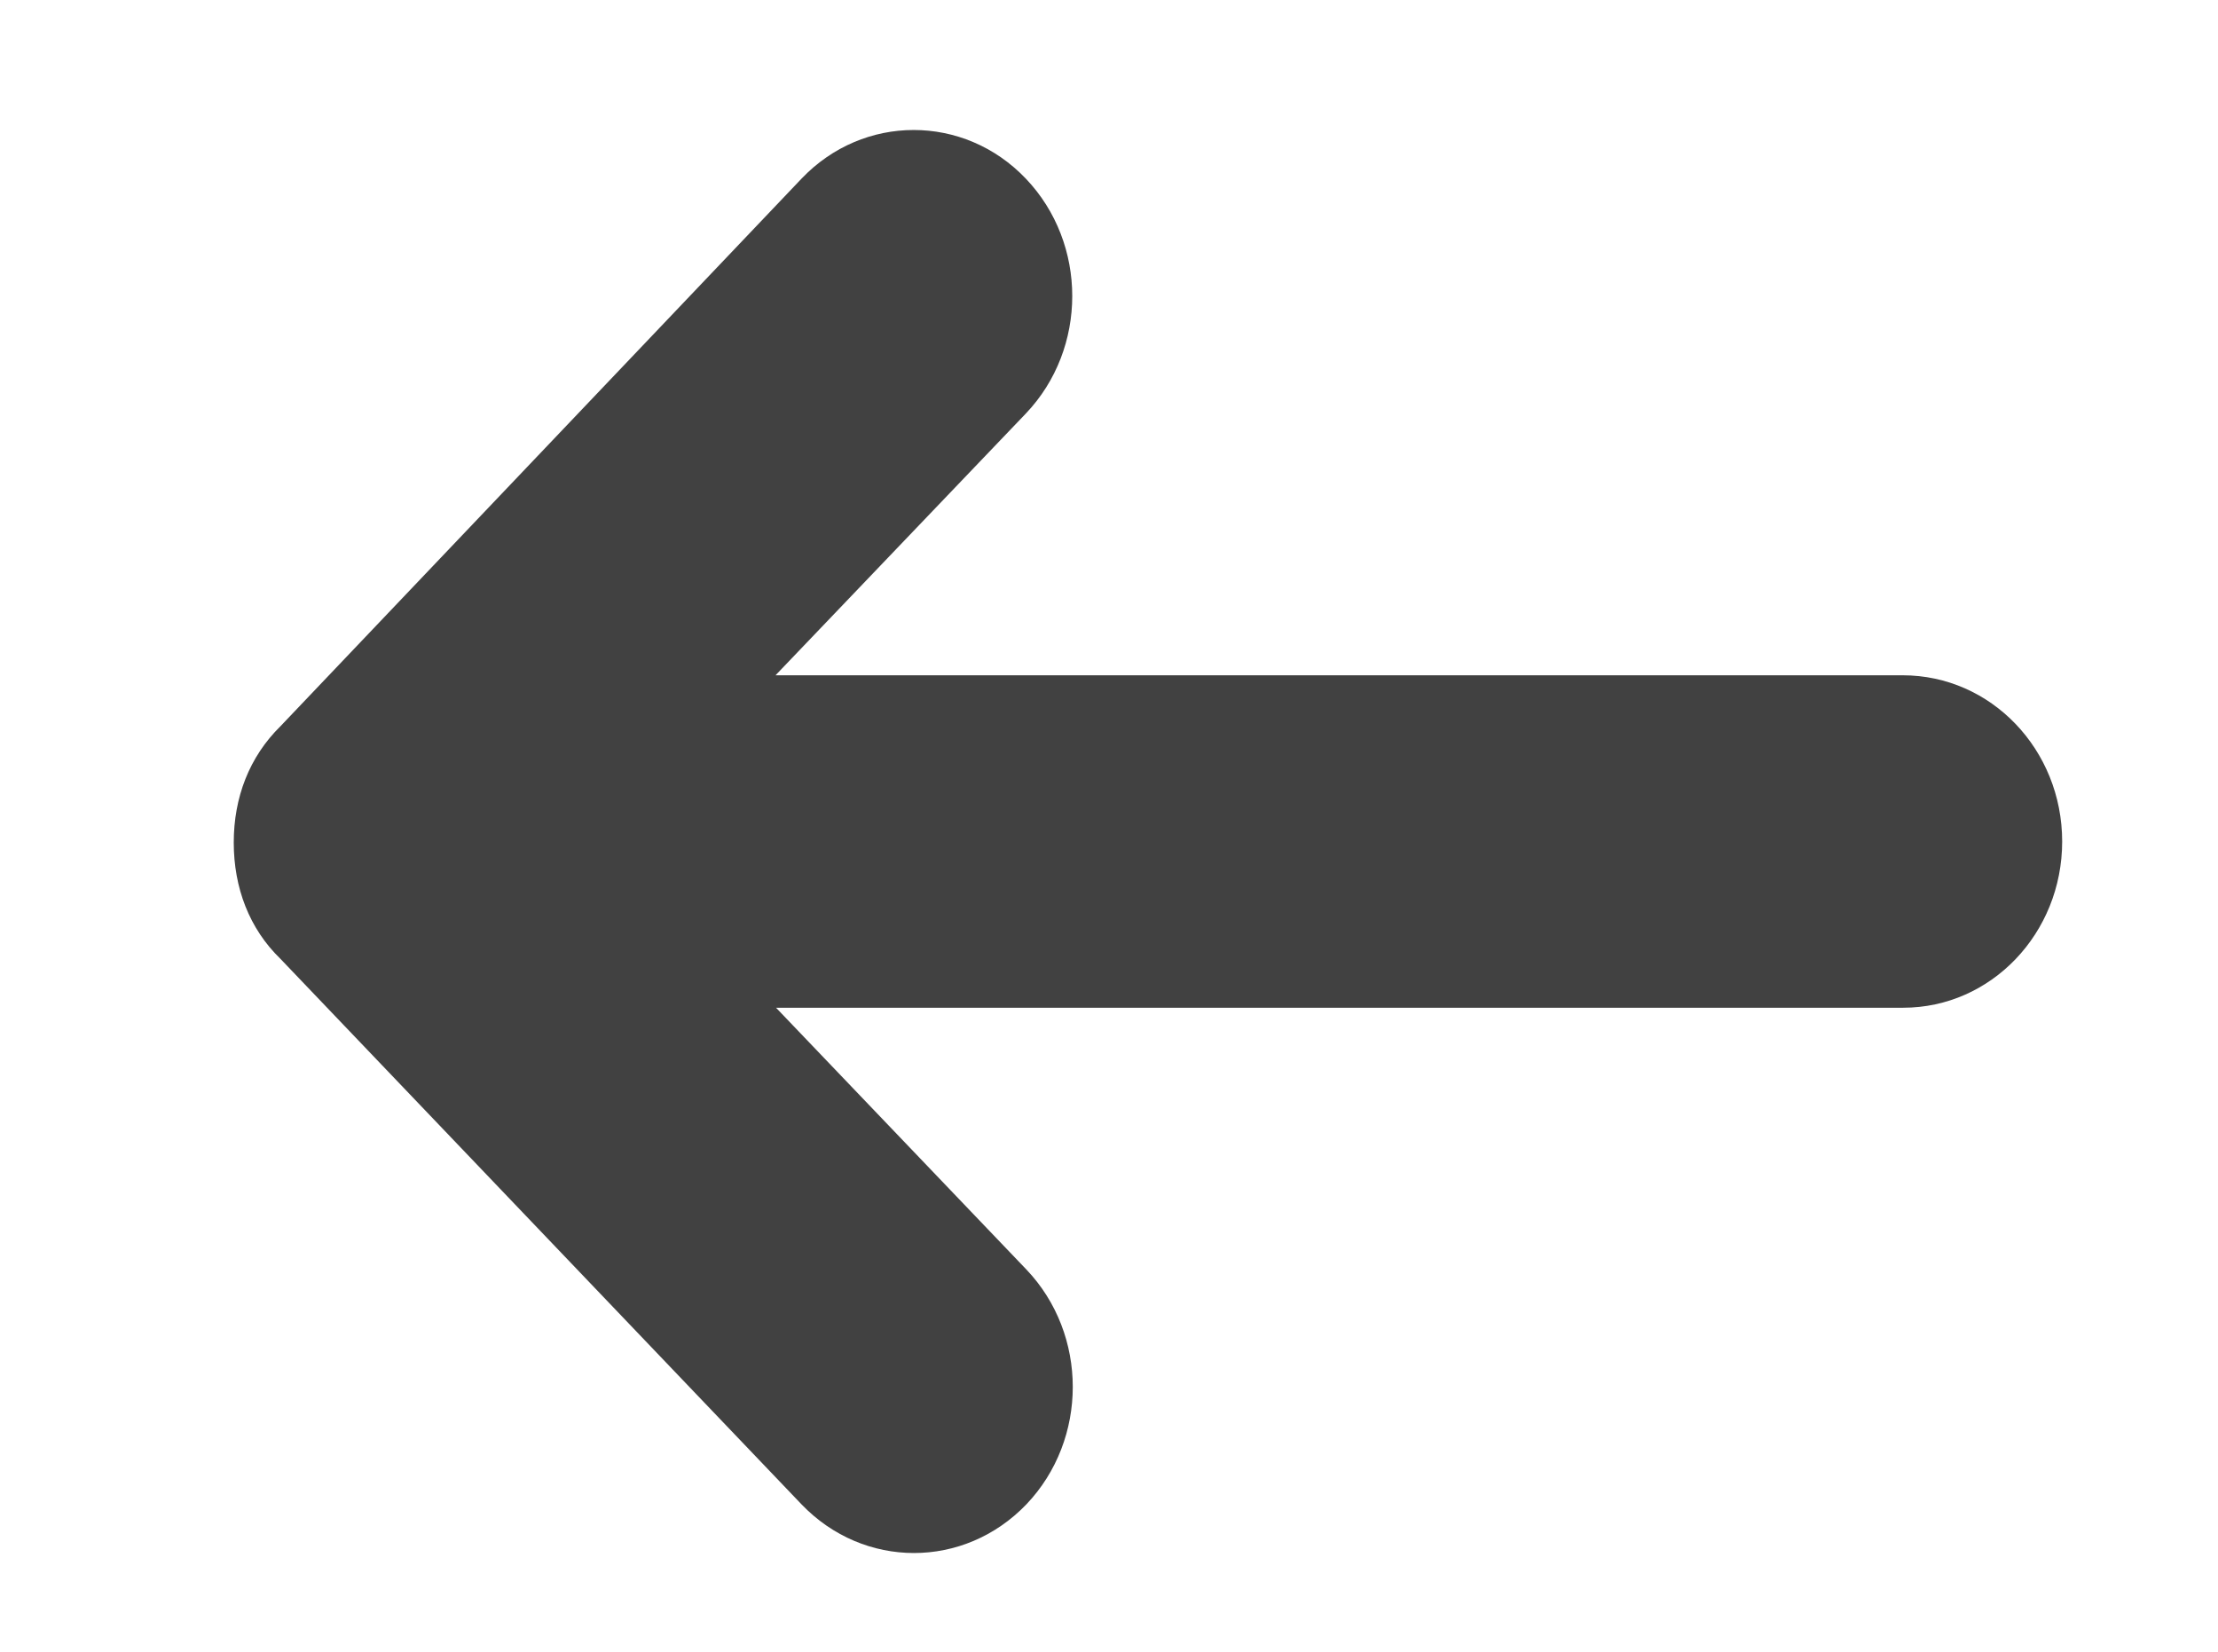
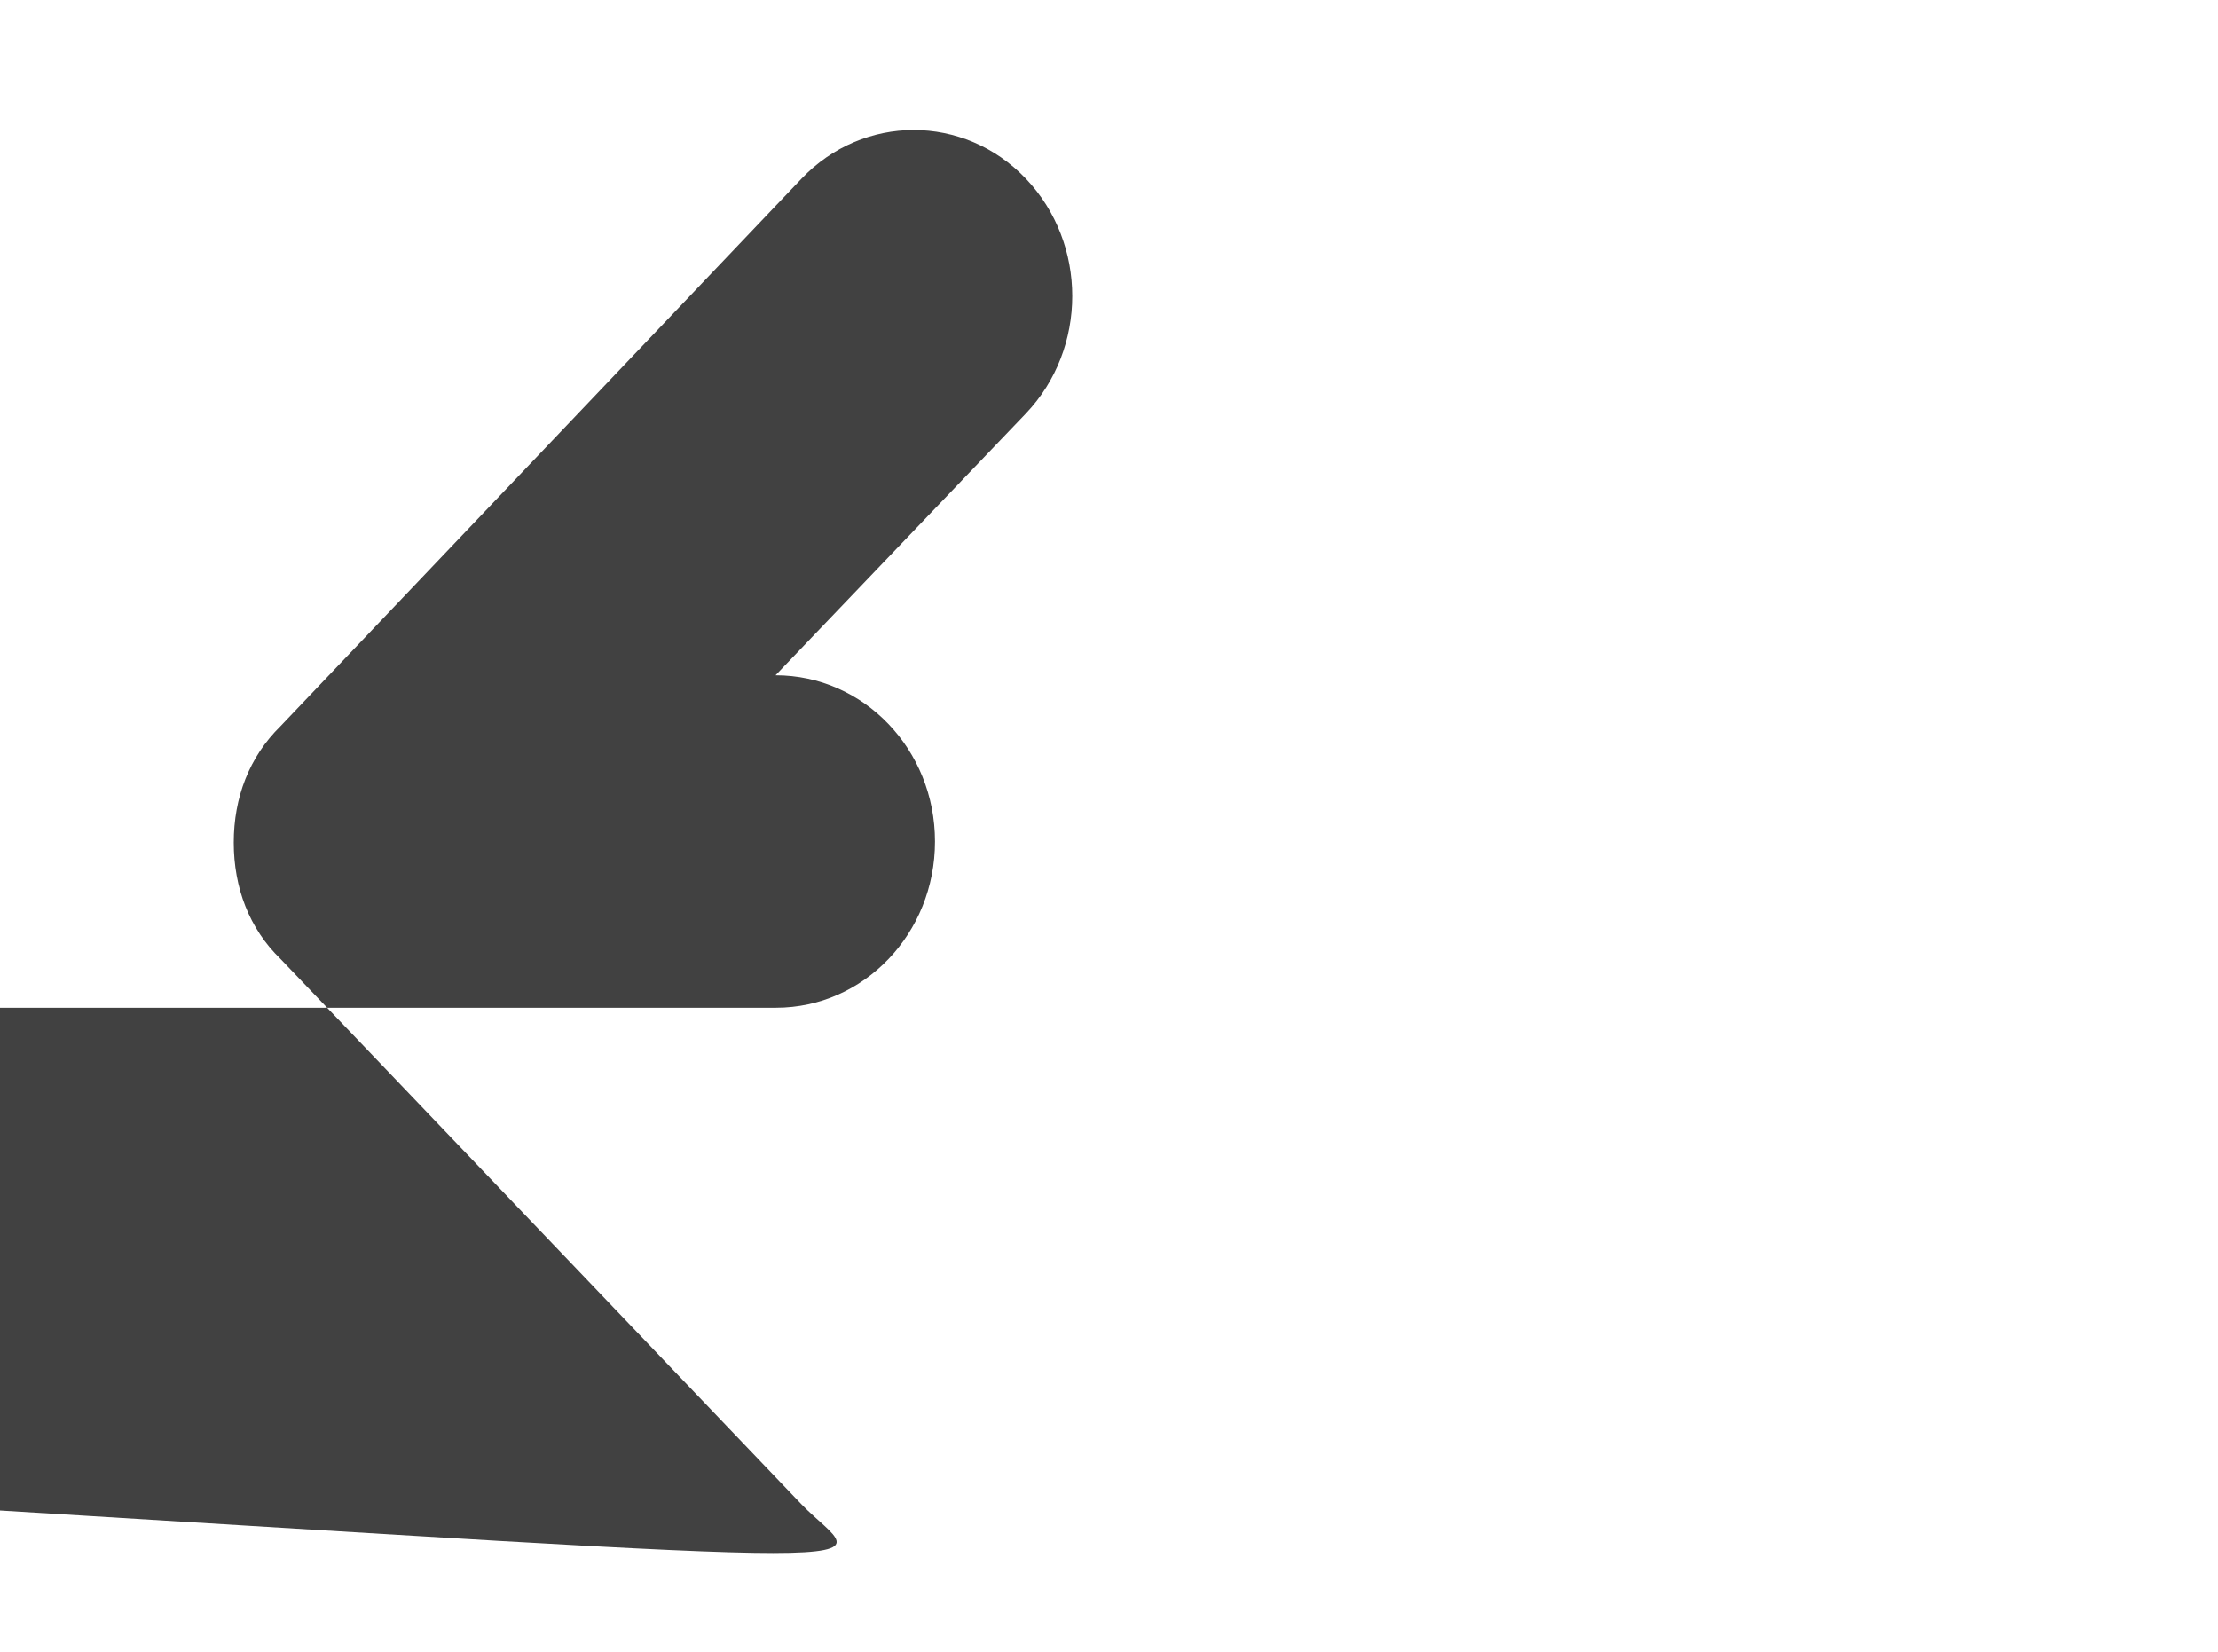
<svg xmlns="http://www.w3.org/2000/svg" version="1.1" id="Layer_1" x="0px" y="0px" viewBox="0 0 427 318" style="enable-background:new 0 0 427 318;" xml:space="preserve">
  <style type="text/css">
	.st0{fill:#414141;}
</style>
-   <path class="st0" d="M154.3,289.6L54,184.6c-6-5.8-9-13.7-9-22.4c0-8.7,3-16.5,9-22.4L154.3,34.4c11.9-12.5,31.3-12.5,43.2,0  c11.9,12.5,11.9,32.7,0,45.2L149.3,130h217c17,0,30.7,14.3,30.7,32s-13.7,32-30.6,32h-217l48.2,50.4c11.9,12.5,11.9,32.7,0,45.2  C185.6,302.1,166.3,302.1,154.3,289.6z" />
+   <path class="st0" d="M154.3,289.6L54,184.6c-6-5.8-9-13.7-9-22.4c0-8.7,3-16.5,9-22.4L154.3,34.4c11.9-12.5,31.3-12.5,43.2,0  c11.9,12.5,11.9,32.7,0,45.2L149.3,130c17,0,30.7,14.3,30.7,32s-13.7,32-30.6,32h-217l48.2,50.4c11.9,12.5,11.9,32.7,0,45.2  C185.6,302.1,166.3,302.1,154.3,289.6z" />
</svg>